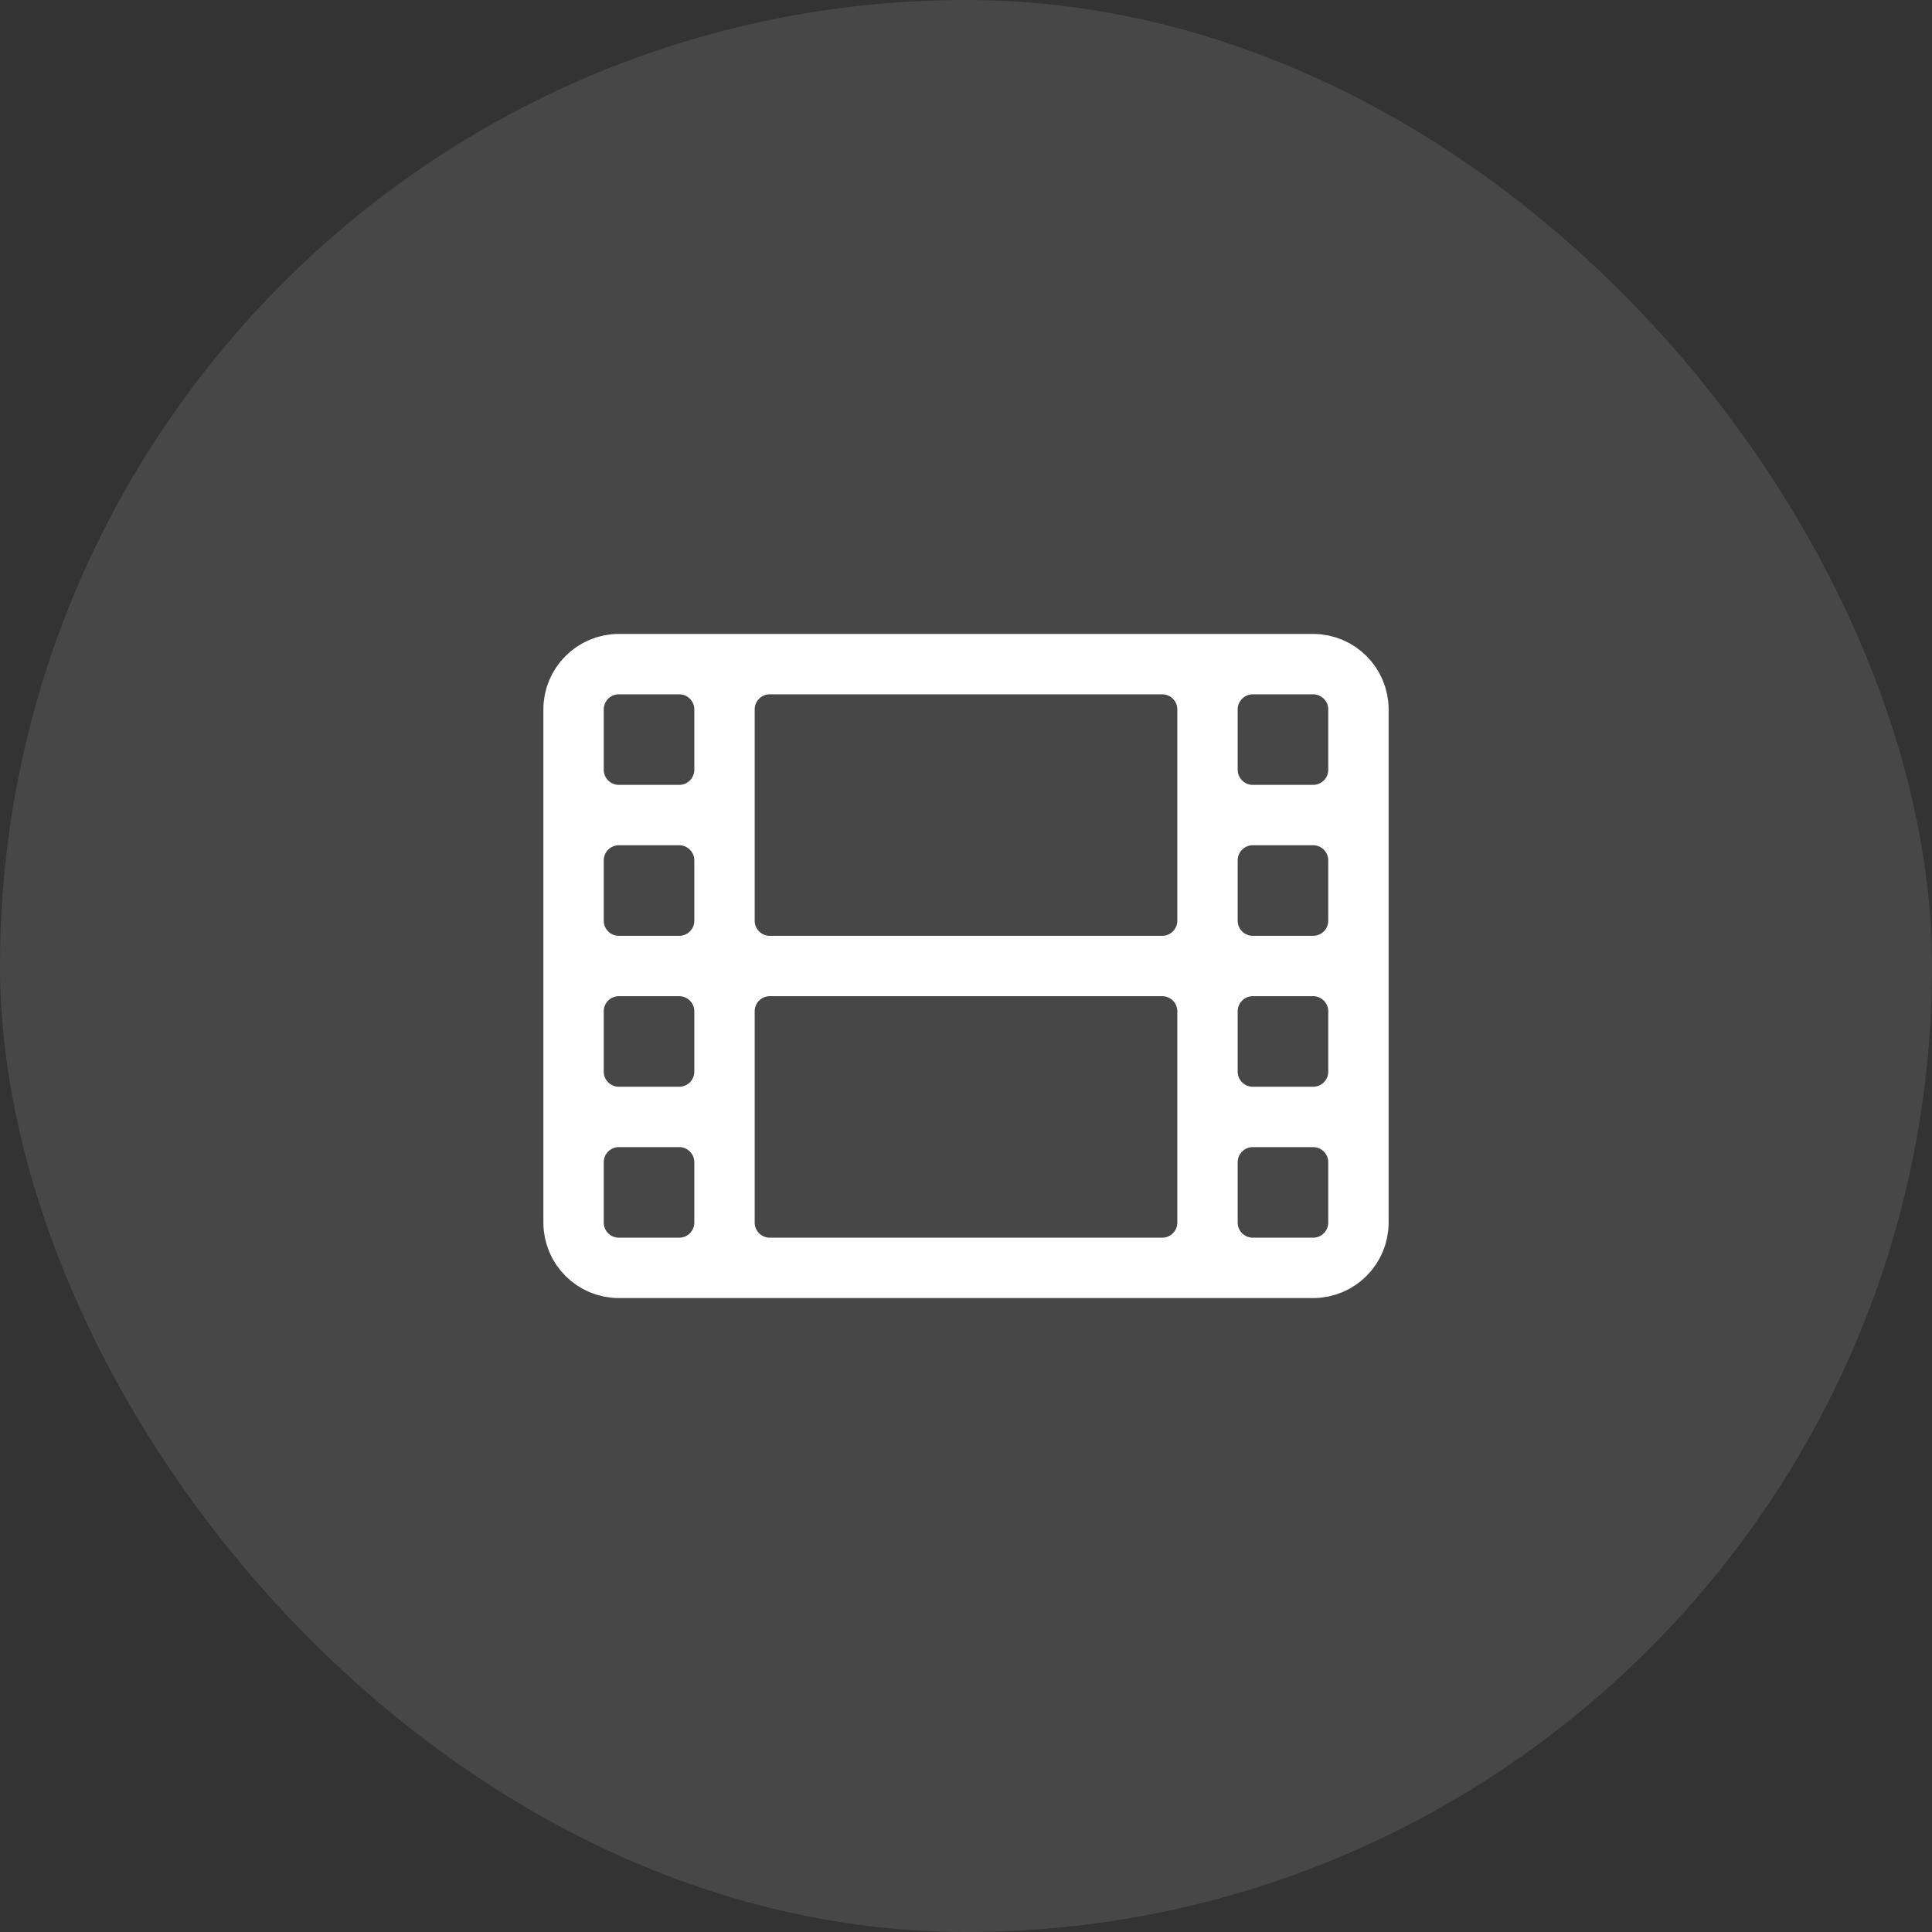
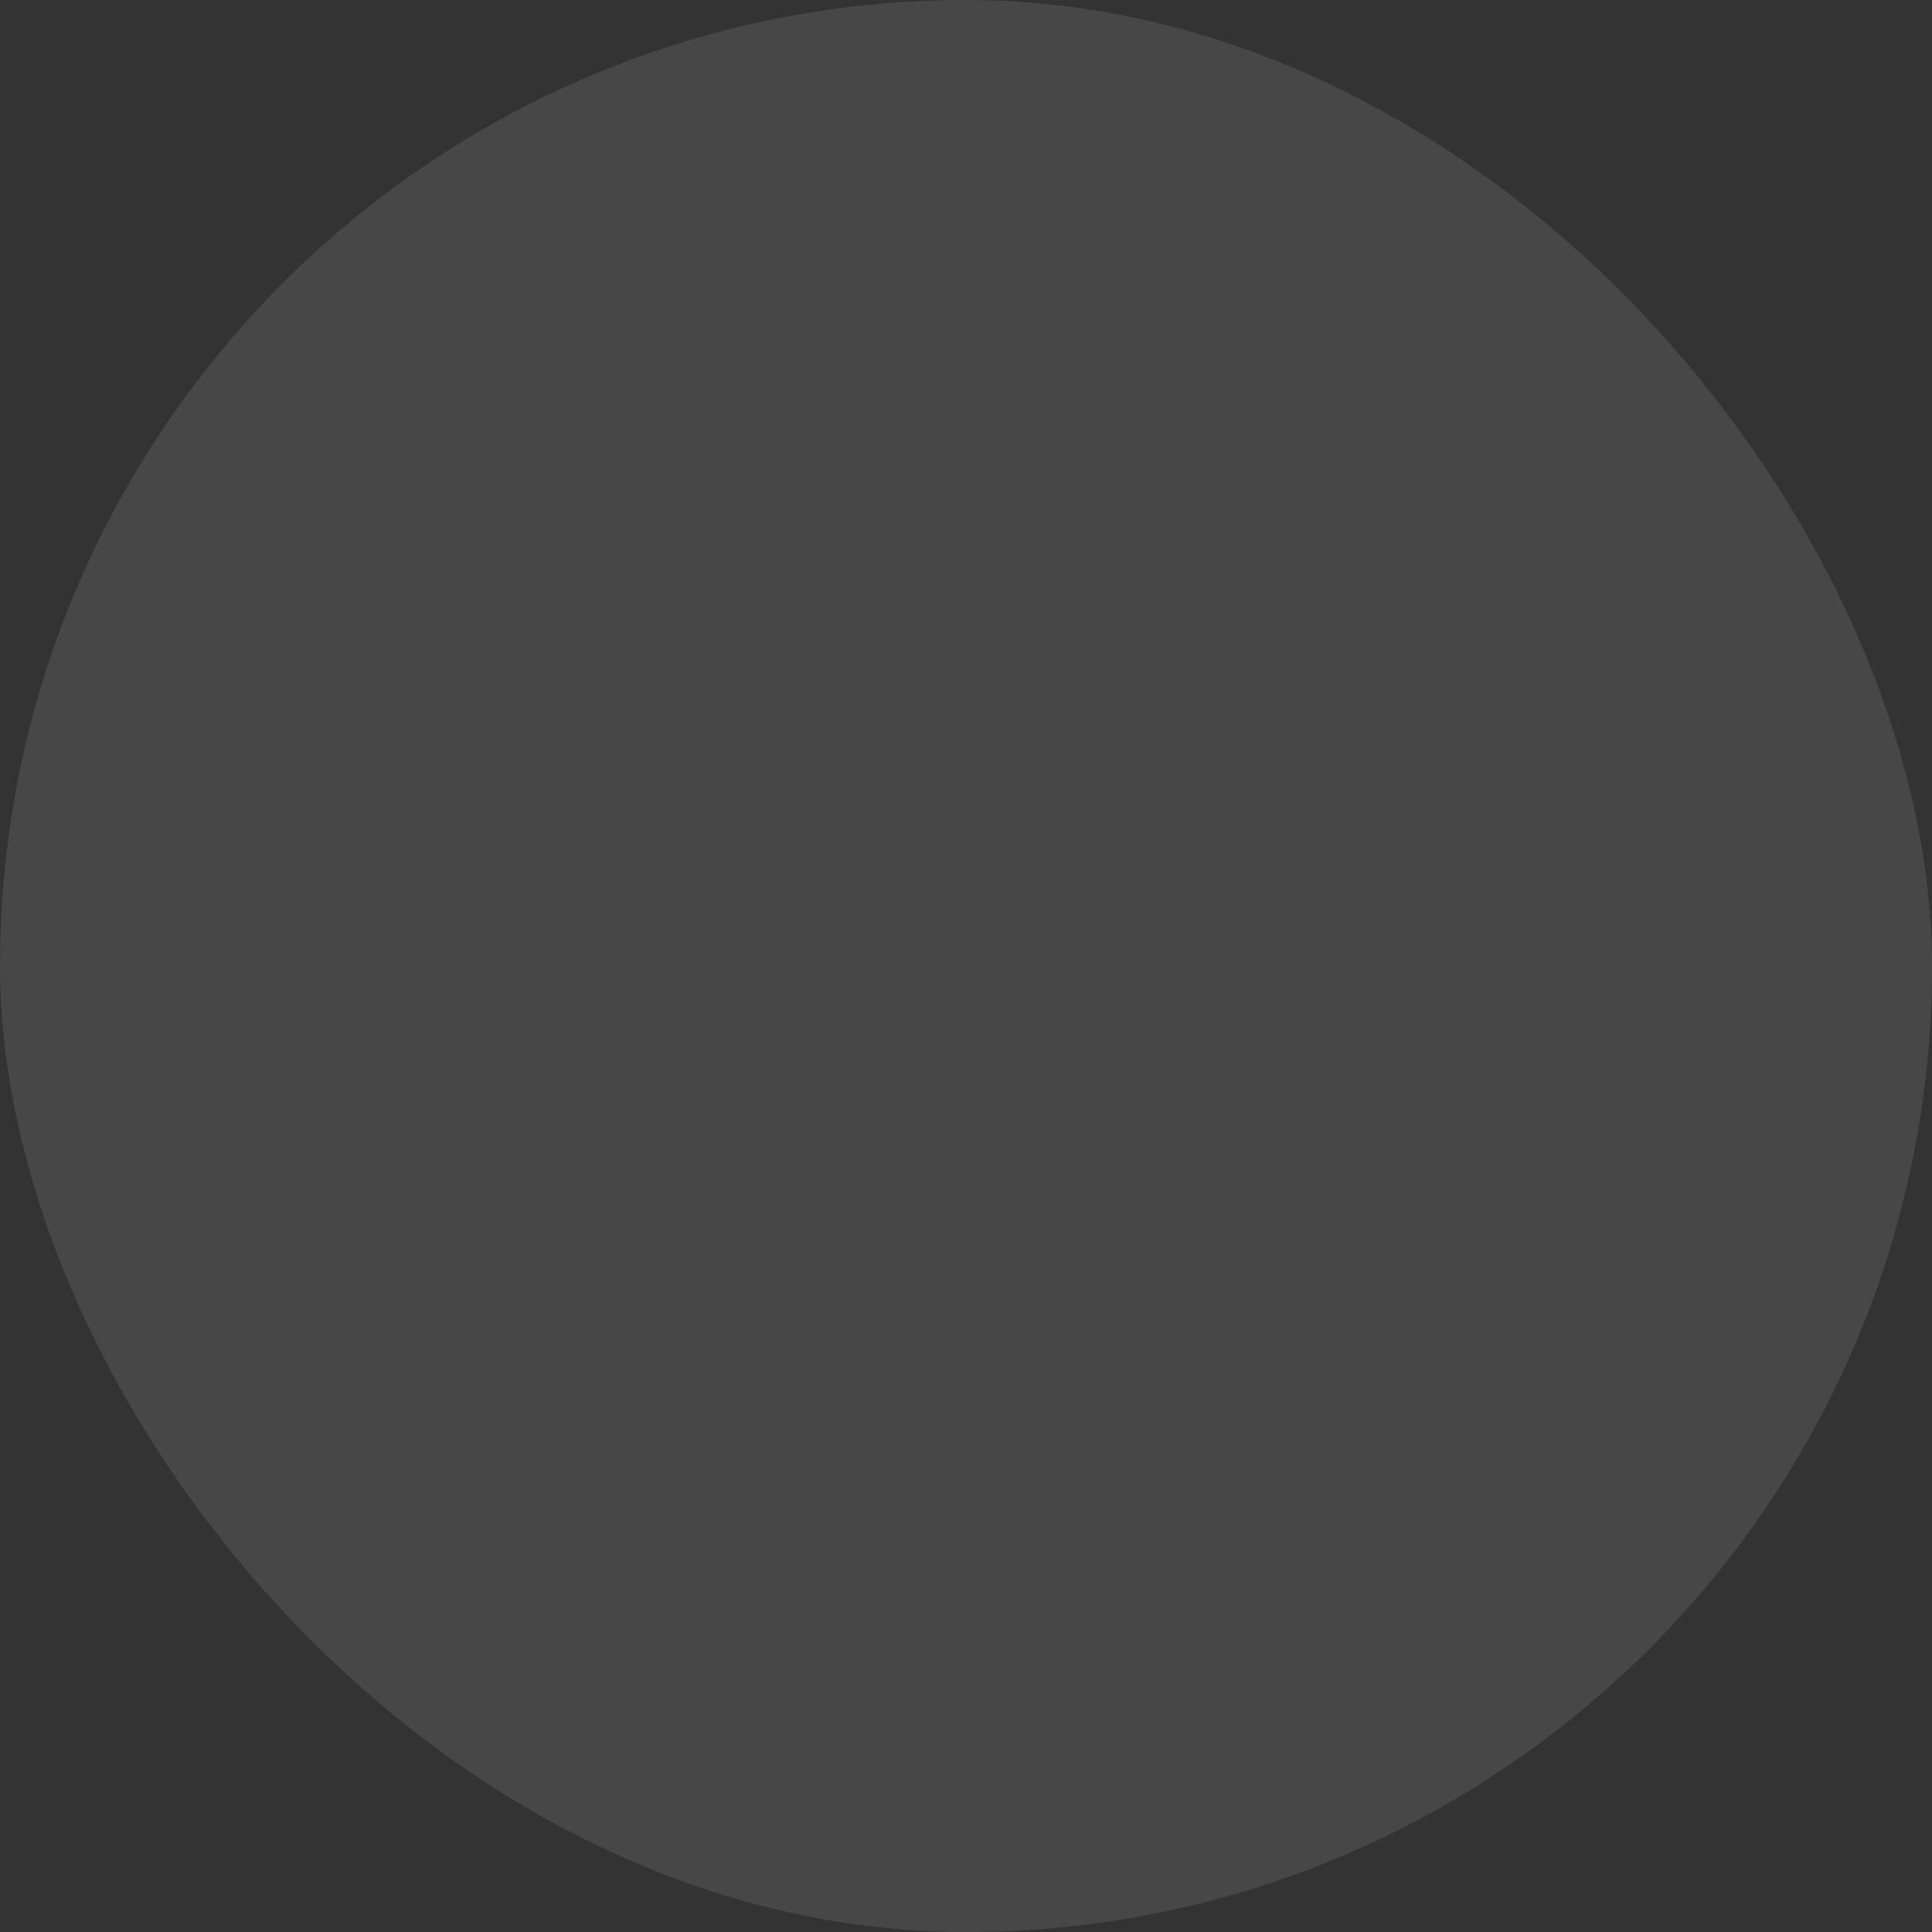
<svg xmlns="http://www.w3.org/2000/svg" width="48" height="48" viewBox="0 0 48 48" fill="none">
  <rect x="0" y="0" width="48" height="48" fill="#333333" stroke="none" />
  <rect width="48" height="48" rx="24" fill="white" fill-opacity="0.1" />
-   <path d="M15.375 31.5H32.625M15.375 31.5C14.754 31.5 14.25 30.996 14.25 30.375M15.375 31.5H16.875C17.496 31.5 18 30.996 18 30.375M14.25 30.375V17.625M14.25 30.375V28.875C14.25 28.254 14.754 27.75 15.375 27.75M33.75 30.375V17.625M33.75 30.375C33.75 30.996 33.246 31.5 32.625 31.5M33.75 30.375V28.875C33.75 28.254 33.246 27.75 32.625 27.75M32.625 31.5H31.125C30.504 31.5 30 30.996 30 30.375M32.625 16.5H15.375M32.625 16.5C33.246 16.5 33.75 17.004 33.75 17.625M32.625 16.5H31.125C30.504 16.5 30 17.004 30 17.625M33.75 17.625V19.125C33.75 19.746 33.246 20.25 32.625 20.25M15.375 16.5C14.754 16.5 14.25 17.004 14.25 17.625M15.375 16.5H16.875C17.496 16.5 18 17.004 18 17.625M14.25 17.625V19.125C14.25 19.746 14.754 20.25 15.375 20.25M15.375 20.25H16.875M15.375 20.25C14.754 20.25 14.25 20.754 14.25 21.375V22.875C14.25 23.496 14.754 24 15.375 24M16.875 20.25C17.496 20.25 18 19.746 18 19.125V17.625M16.875 20.25C17.496 20.25 18 20.754 18 21.375V22.875M18 17.625V22.875M18 17.625C18 17.004 18.504 16.5 19.125 16.5H28.875C29.496 16.5 30 17.004 30 17.625M31.125 20.25H32.625M31.125 20.25C30.504 20.25 30 19.746 30 19.125V17.625M31.125 20.25C30.504 20.25 30 20.754 30 21.375V22.875M32.625 20.25C33.246 20.25 33.75 20.754 33.75 21.375V22.875C33.75 23.496 33.246 24 32.625 24M30 17.625V22.875M19.125 24H28.875M19.125 24C18.504 24 18 23.496 18 22.875M19.125 24C18.504 24 18 24.504 18 25.125M18 22.875C18 23.496 17.496 24 16.875 24M30 22.875C30 23.496 29.496 24 28.875 24M30 22.875C30 23.496 30.504 24 31.125 24M28.875 24C29.496 24 30 24.504 30 25.125M18 30.375V25.125M18 30.375C18 30.996 18.504 31.5 19.125 31.5H28.875C29.496 31.5 30 30.996 30 30.375M18 30.375V28.875C18 28.254 17.496 27.75 16.875 27.75M30 30.375V25.125M30 30.375V28.875C30 28.254 30.504 27.75 31.125 27.75M30 25.125V26.625C30 27.246 30.504 27.75 31.125 27.75M30 25.125C30 24.504 30.504 24 31.125 24M18 25.125V26.625C18 27.246 17.496 27.75 16.875 27.75M18 25.125C18 24.504 17.496 24 16.875 24M15.375 24H16.875M15.375 24C14.754 24 14.25 24.504 14.25 25.125V26.625C14.25 27.246 14.754 27.75 15.375 27.75M31.125 24H32.625M32.625 24C33.246 24 33.75 24.504 33.75 25.125V26.625C33.75 27.246 33.246 27.75 32.625 27.75M15.375 27.75H16.875M31.125 27.75H32.625" stroke="white" stroke-width="1.5" stroke-linecap="round" stroke-linejoin="round" />
</svg>